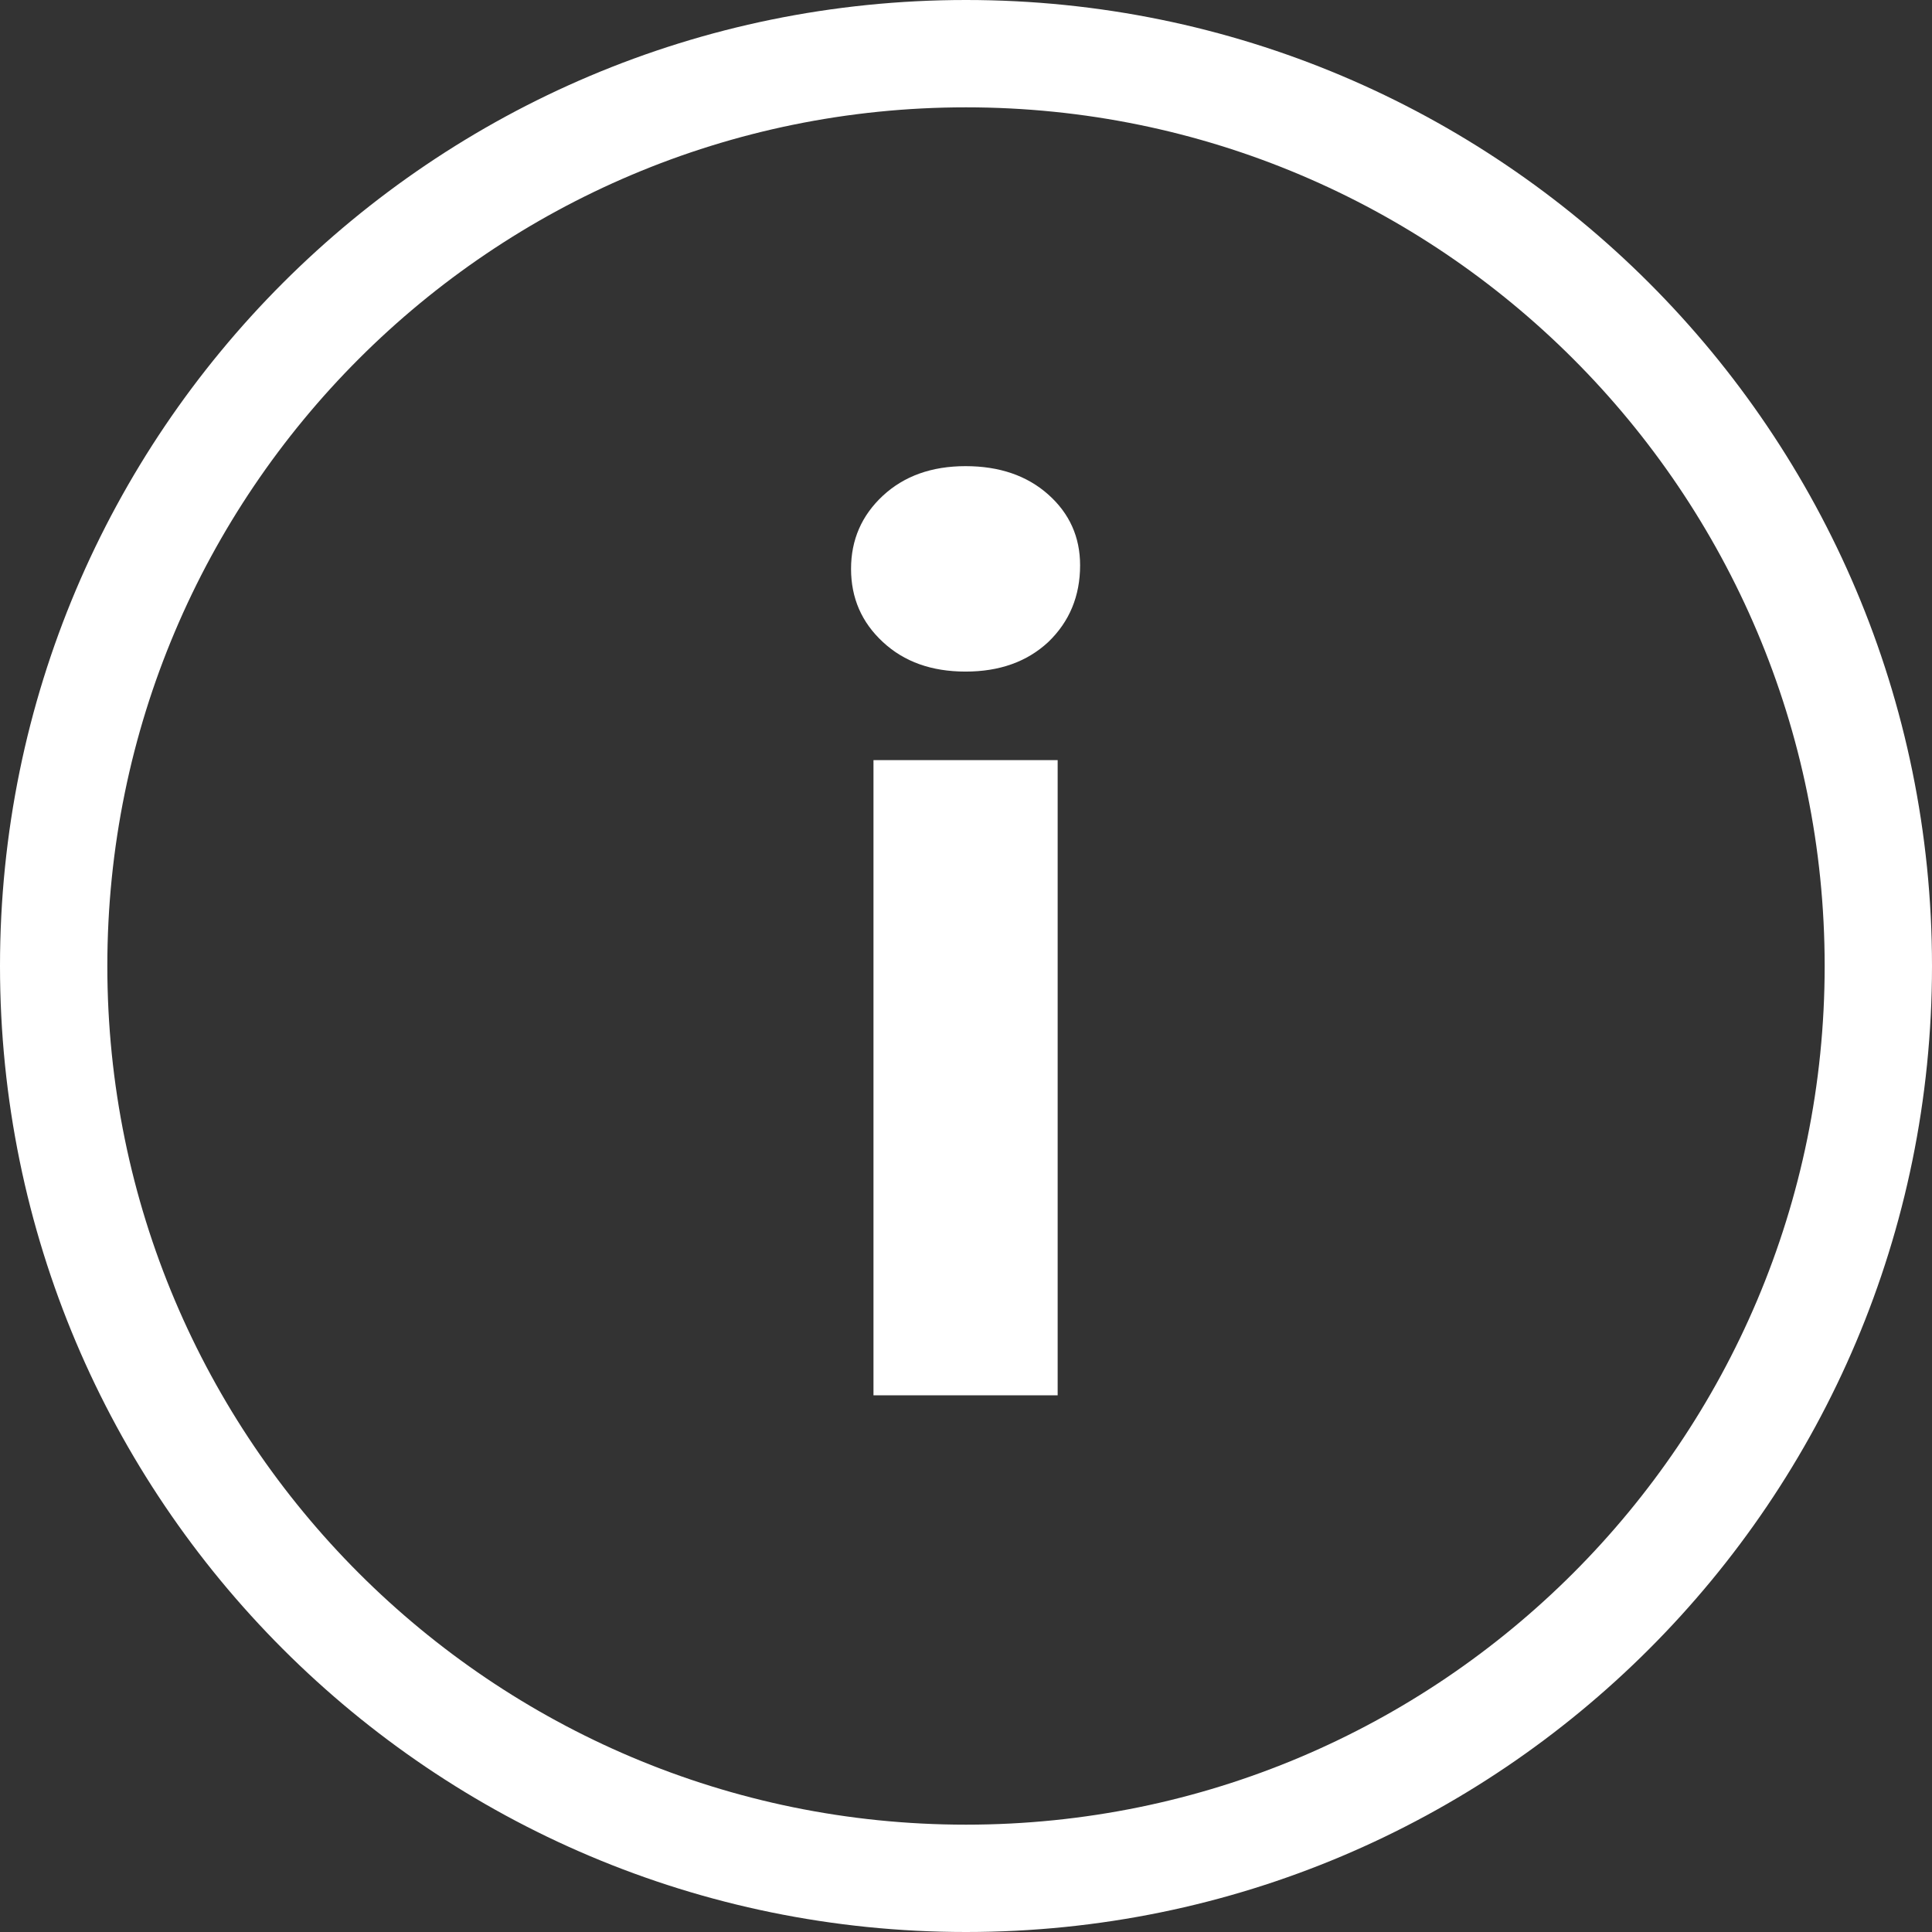
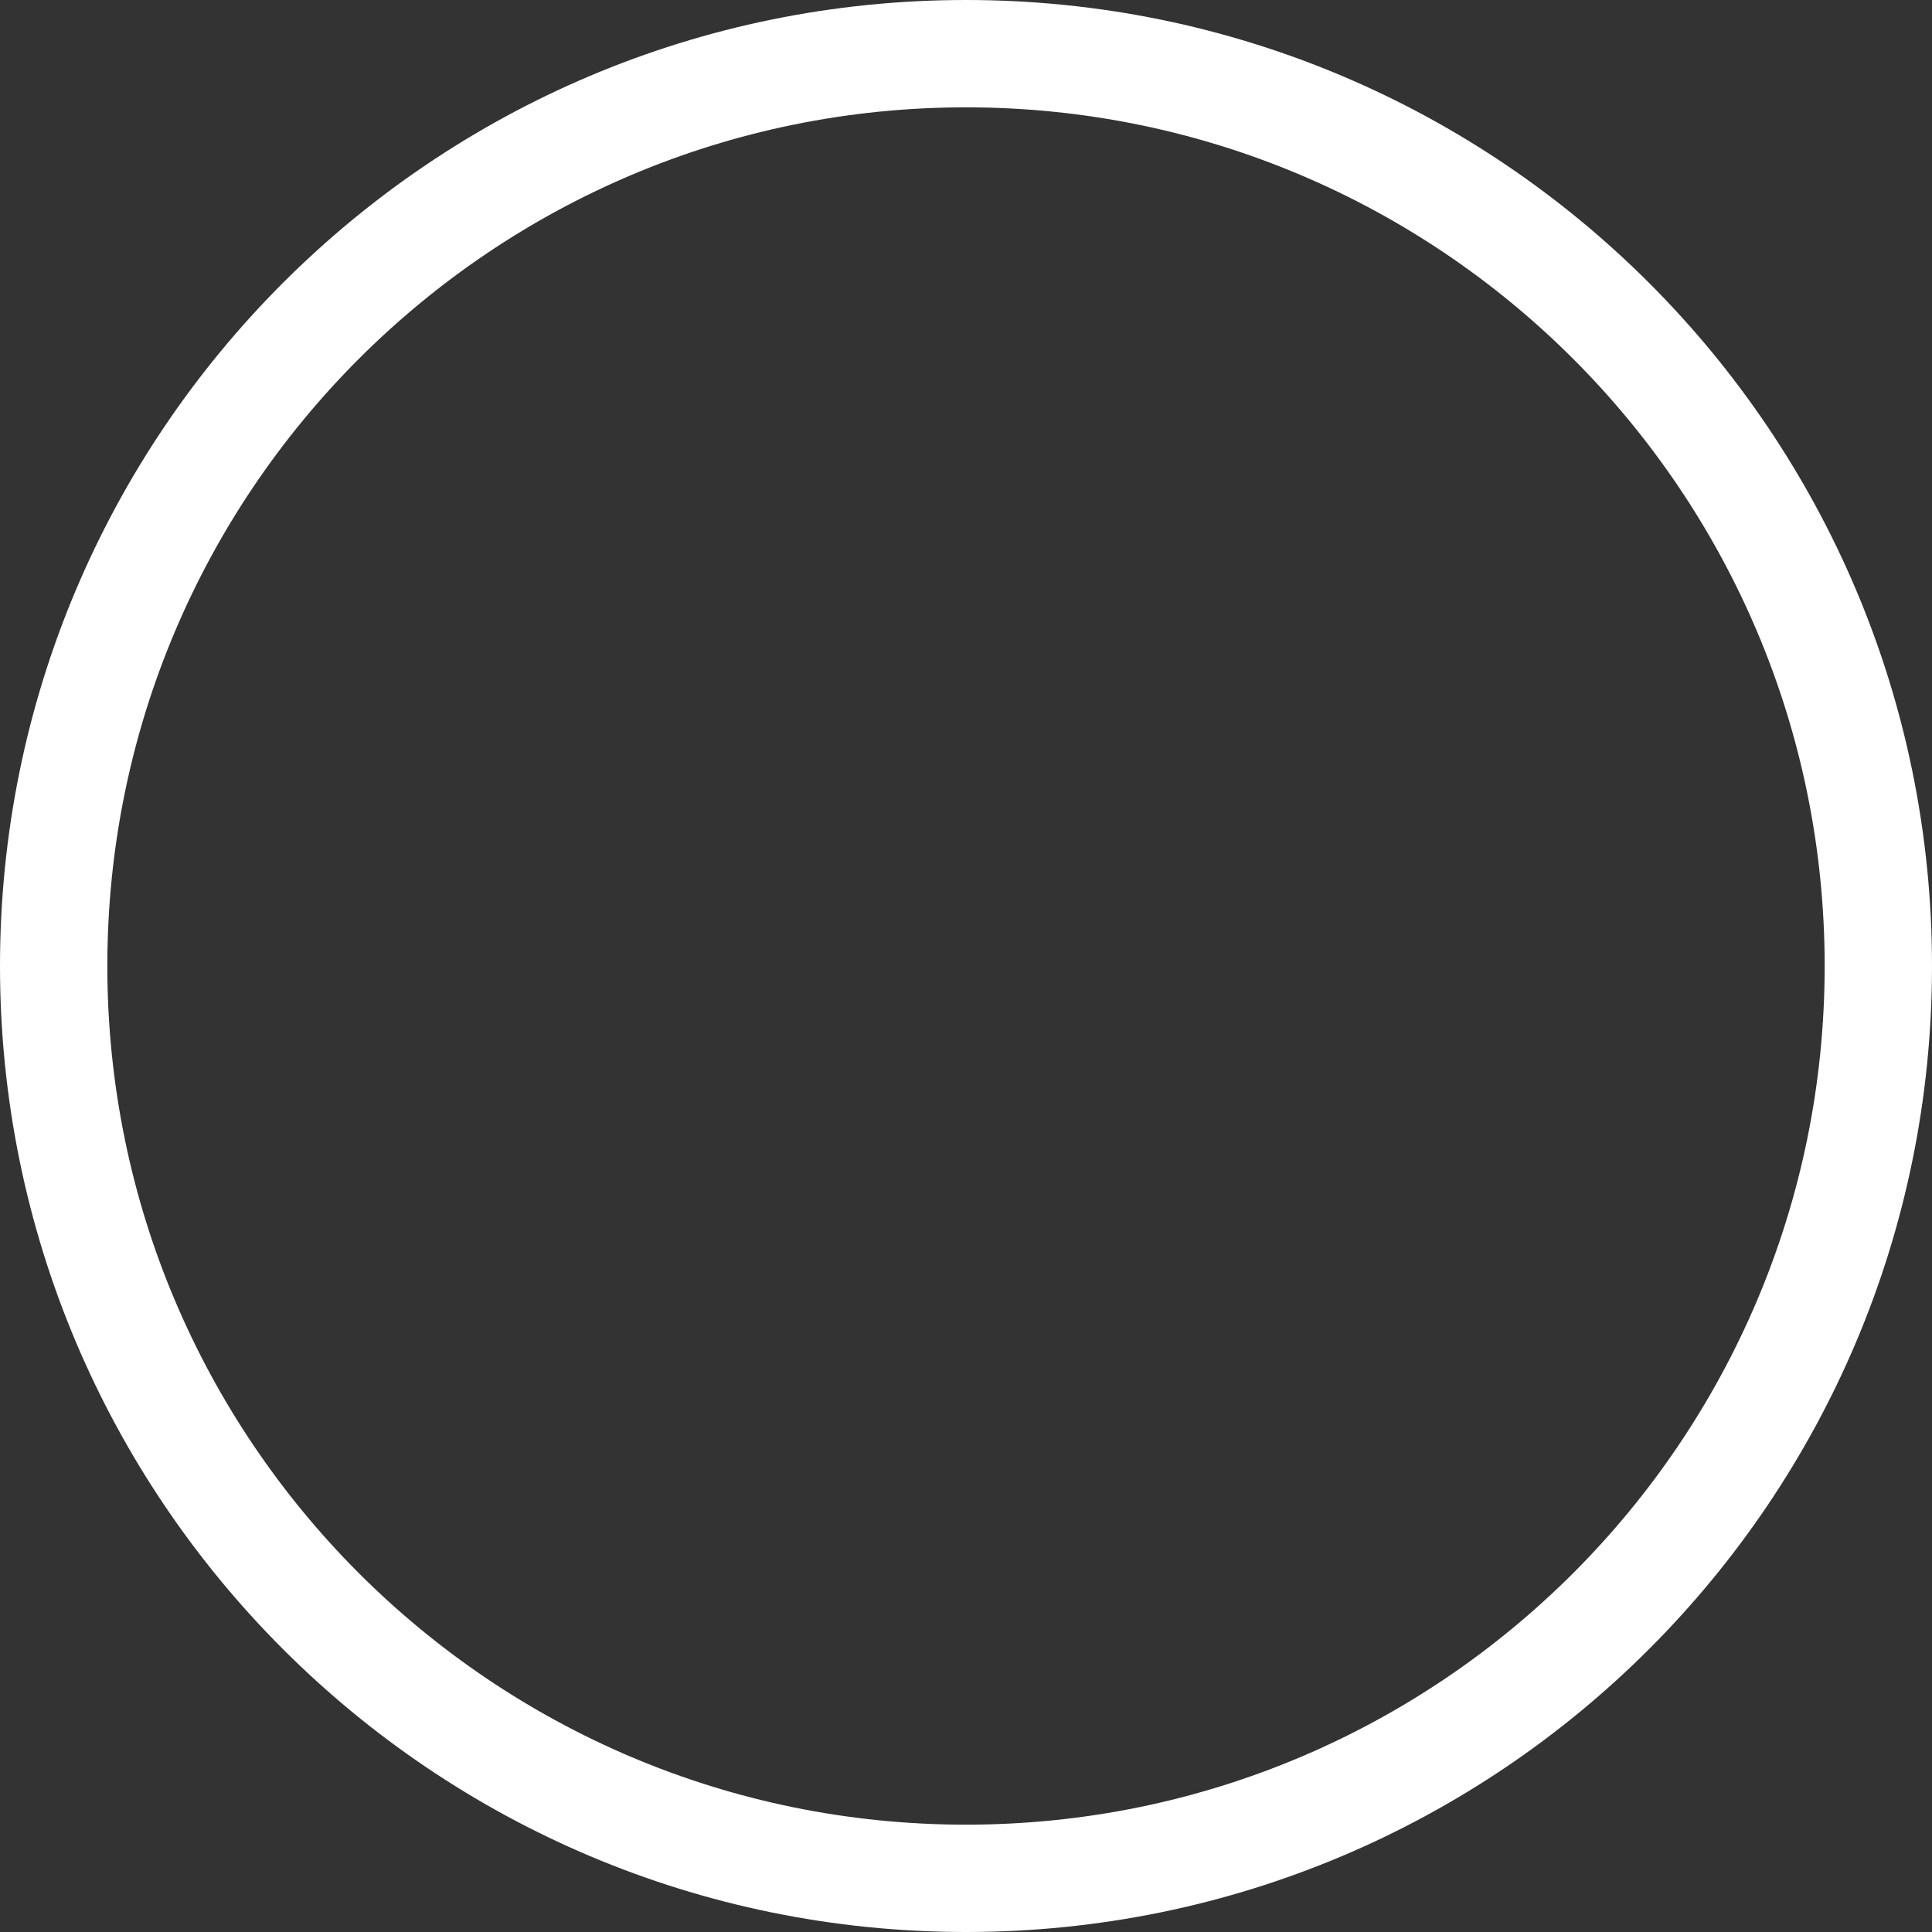
<svg xmlns="http://www.w3.org/2000/svg" width="18" height="18" viewBox="0 0 18 18" fill="none">
  <rect x="0" y="0" width="18" height="18" fill="#333333" stroke="none" />
  <path fill-rule="evenodd" clip-rule="evenodd" d="M9 17C13.418 17 17 13.418 17 9C17 4.582 13.418 1 9 1C4.582 1 1 4.582 1 9C1 13.418 4.582 17 9 17ZM9 18C13.971 18 18 13.971 18 9C18 4.029 13.971 0 9 0C4.029 0 0 4.029 0 9C0 13.971 4.029 18 9 18Z" fill="white" />
-   <path d="M8.138 7.082H9.854V13H8.138V7.082ZM8.996 6.257C8.68 6.257 8.424 6.166 8.226 5.982C8.028 5.799 7.929 5.572 7.929 5.3C7.929 5.029 8.028 4.802 8.226 4.618C8.424 4.435 8.68 4.343 8.996 4.343C9.311 4.343 9.568 4.431 9.766 4.607C9.964 4.783 10.063 5.003 10.063 5.267C10.063 5.553 9.964 5.792 9.766 5.982C9.568 6.166 9.311 6.257 8.996 6.257Z" fill="white" />
</svg>